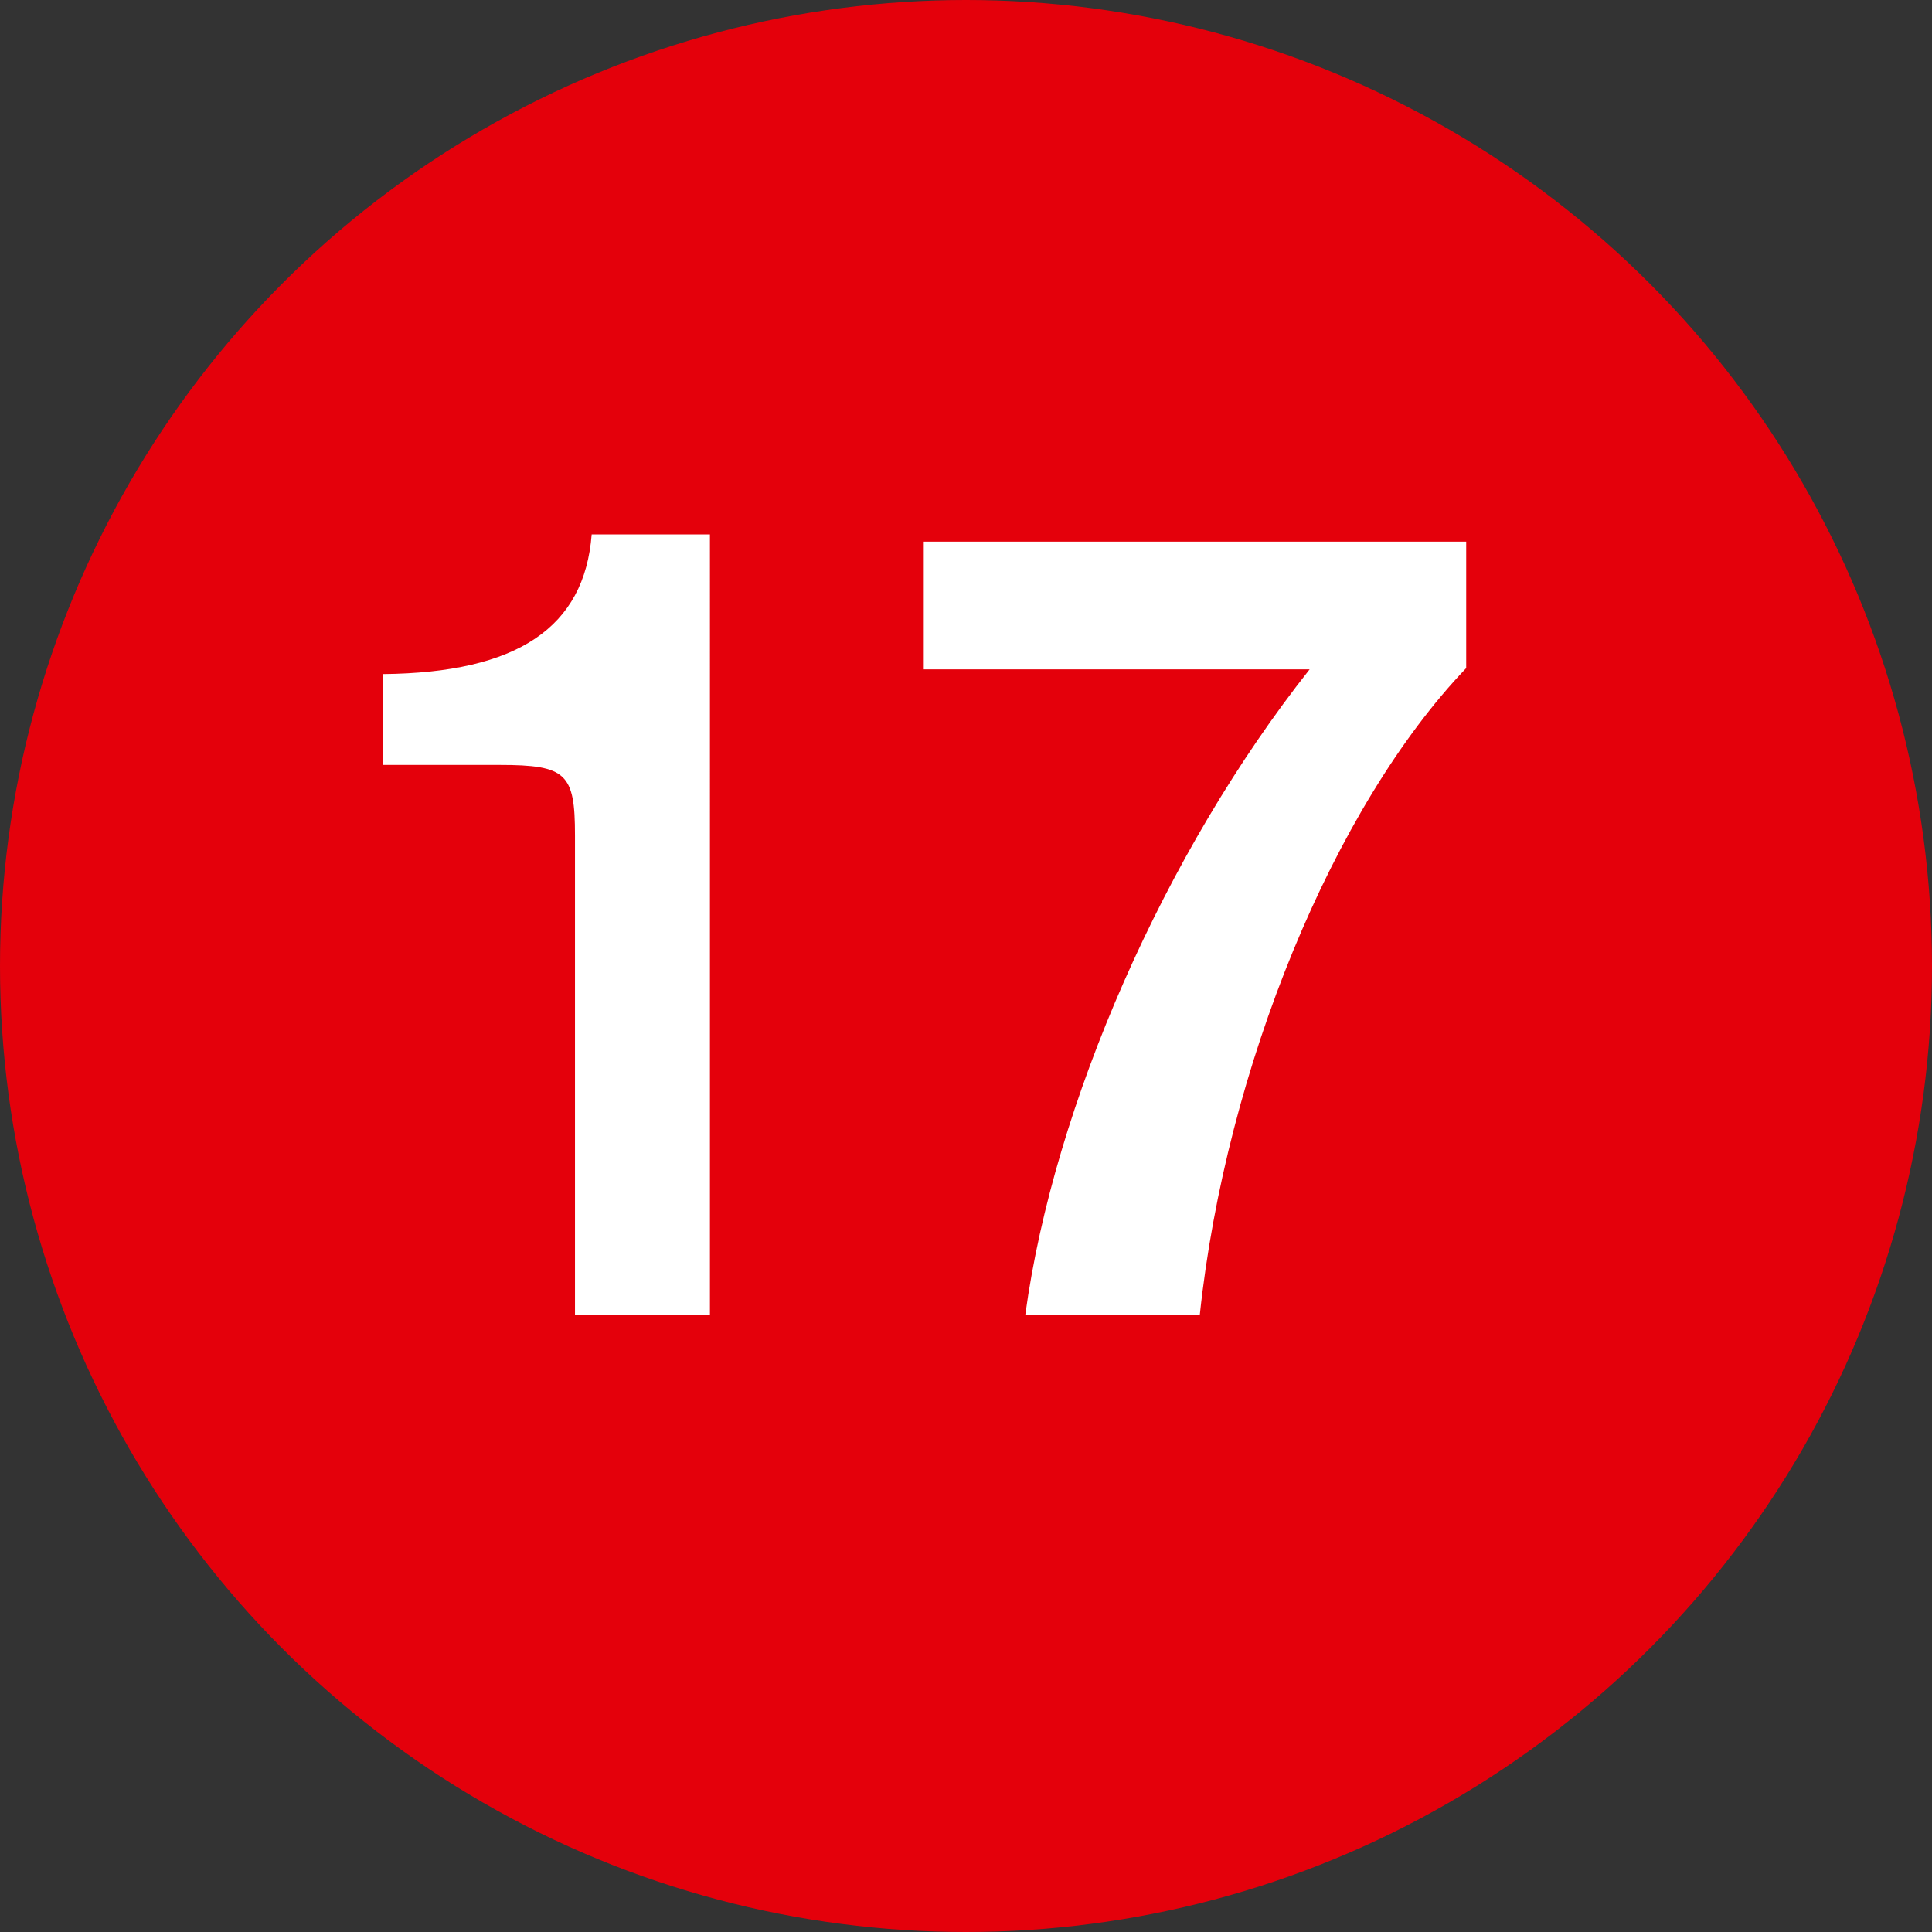
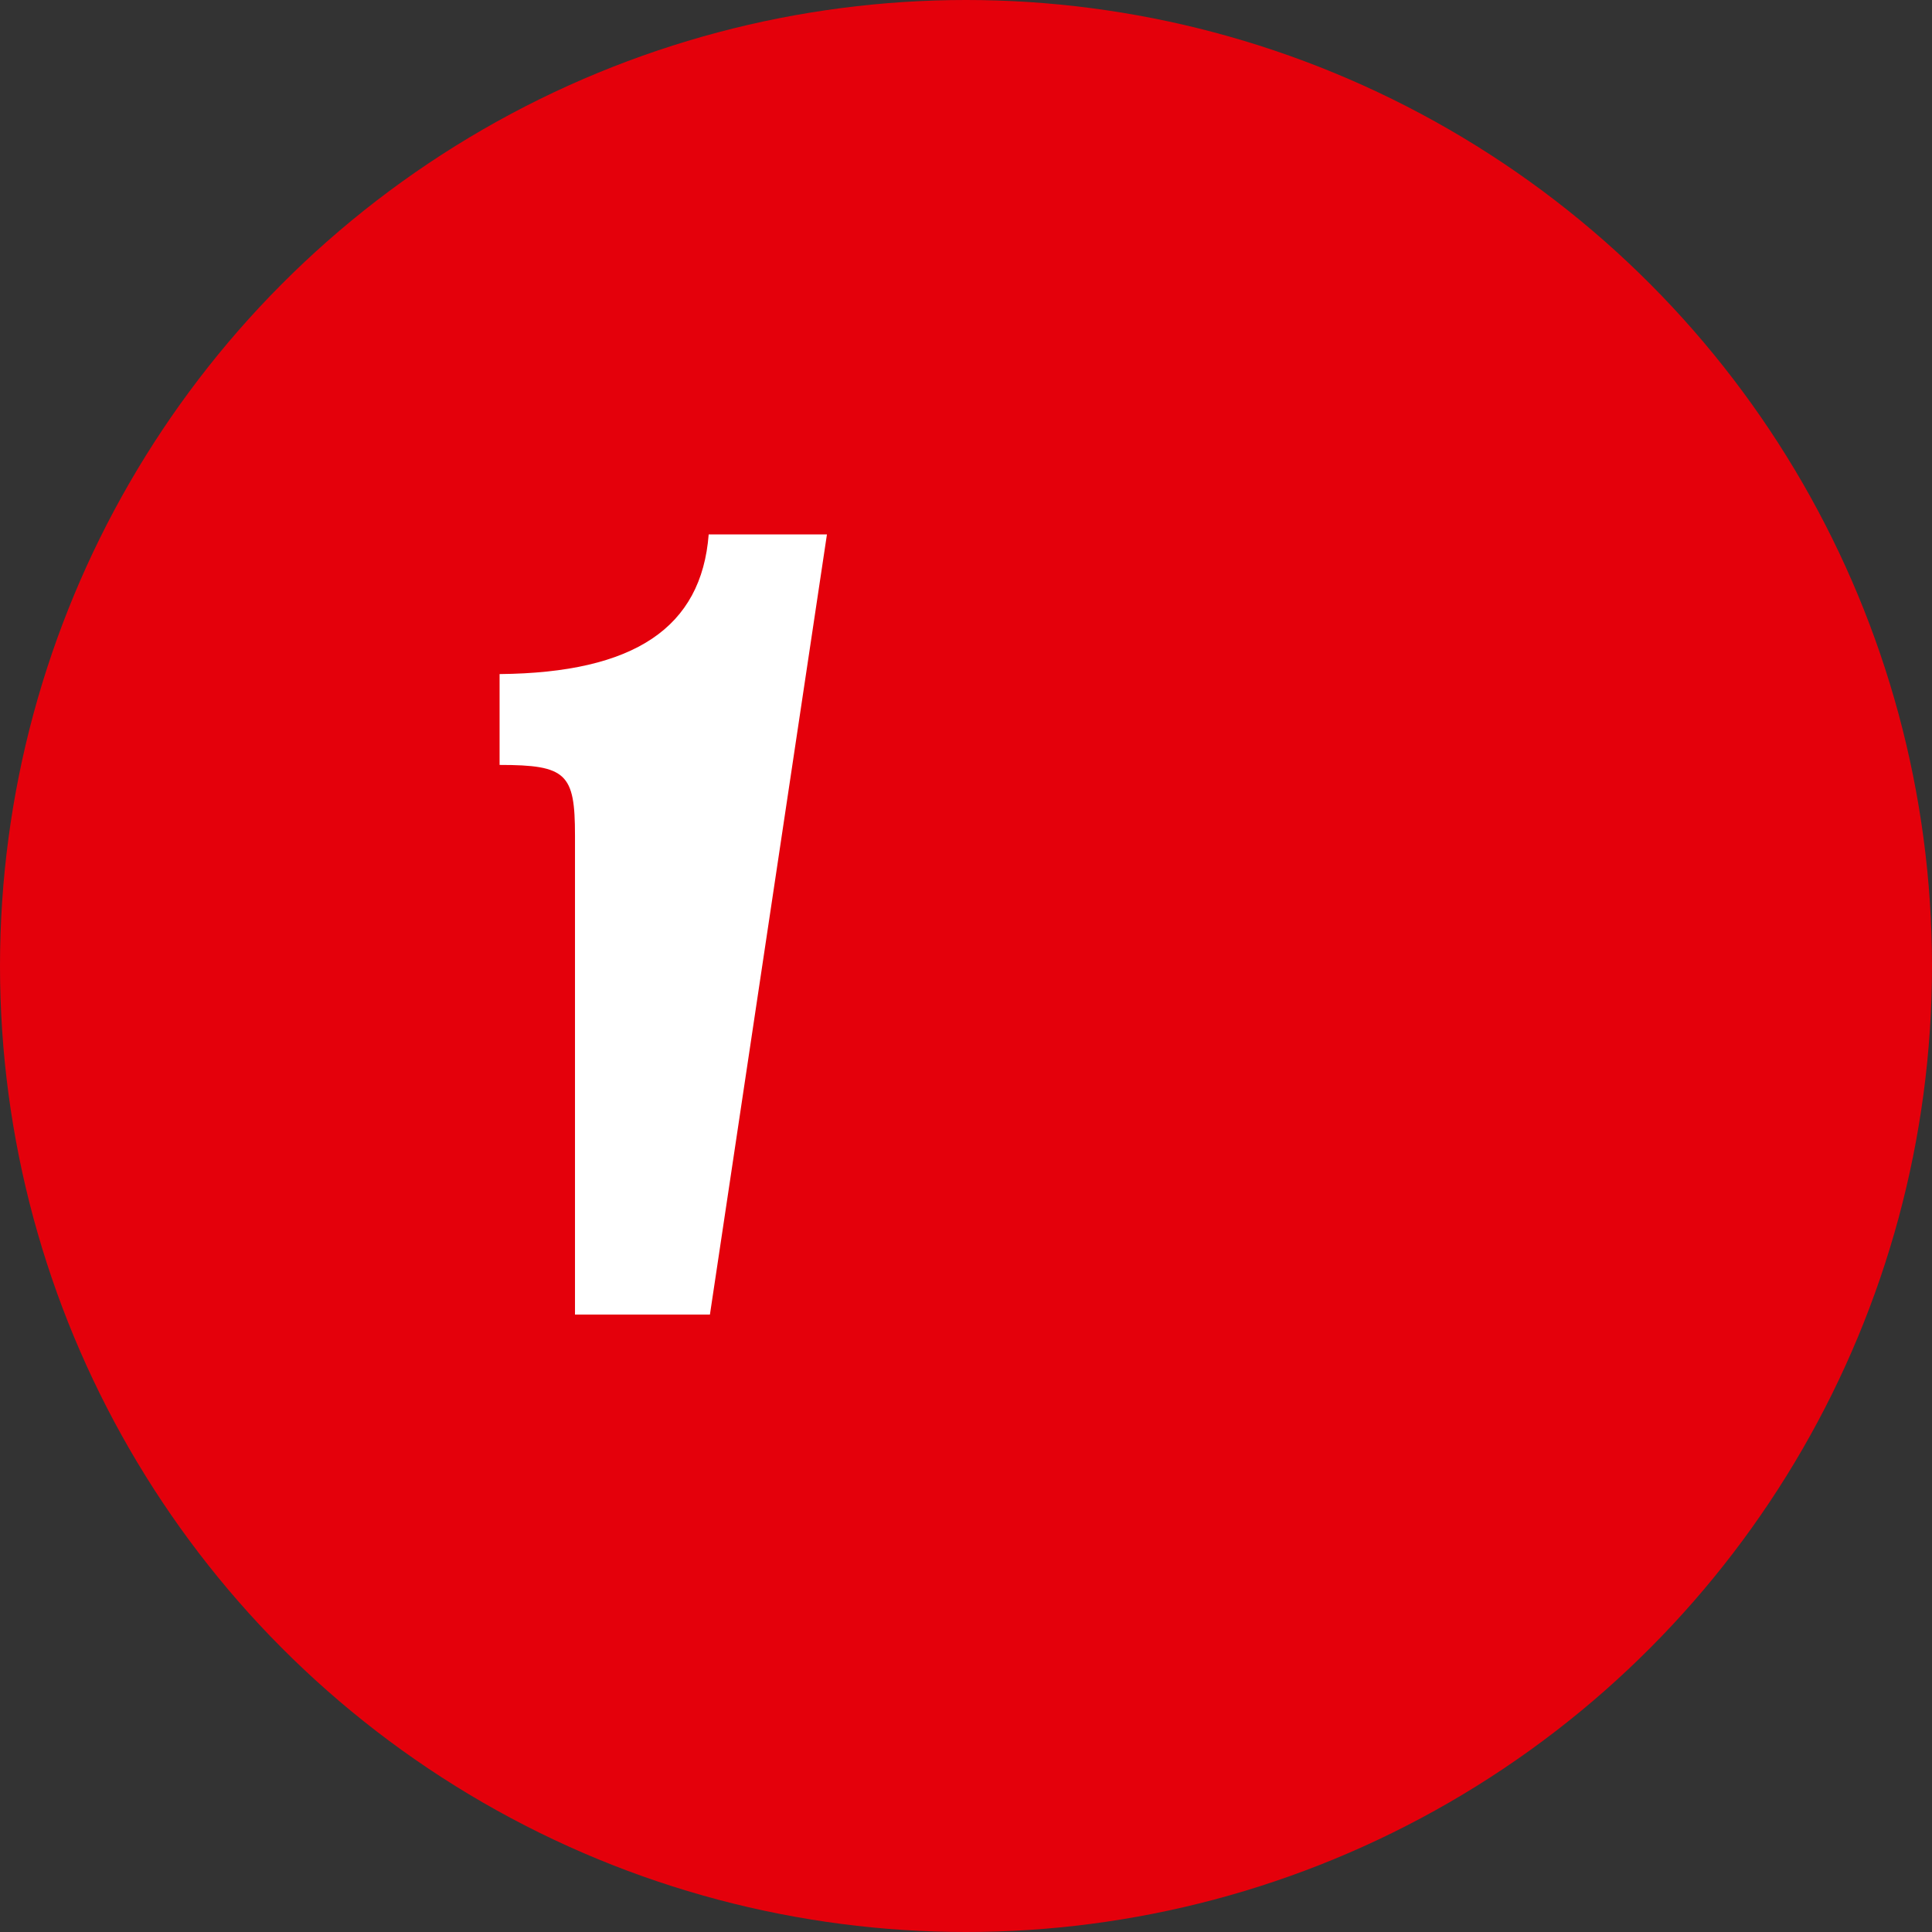
<svg xmlns="http://www.w3.org/2000/svg" id="Ebene_1" data-name="Ebene 1" viewBox="0 0 93.78 93.78" width="40" height="40">
  <rect x="0" y="0" width="93.78" height="93.78" fill="#333333" stroke="none" />
  <defs>
    <style>.cls-1{fill:#e4000b;}.cls-2{fill:#fff;}</style>
  </defs>
  <circle class="cls-1" cx="46.89" cy="46.89" r="46.89" />
-   <path class="cls-2" d="M34.46,63.81H27.91V40.55c0-3-.41-3.42-3.66-3.42H18.57V32.72c6.55-.06,9.8-2.26,10.15-6.78h5.74Z" />
-   <path class="cls-2" d="M71.17,32.43c-6.44,6.73-11.66,19.43-12.93,31.38H49.77c1.39-10.21,6.78-22.45,13.8-31.32H44.84v-6.2H71.17Z" />
+   <path class="cls-2" d="M34.46,63.81H27.91V40.55c0-3-.41-3.42-3.66-3.42V32.72c6.55-.06,9.8-2.26,10.15-6.78h5.74Z" />
</svg>